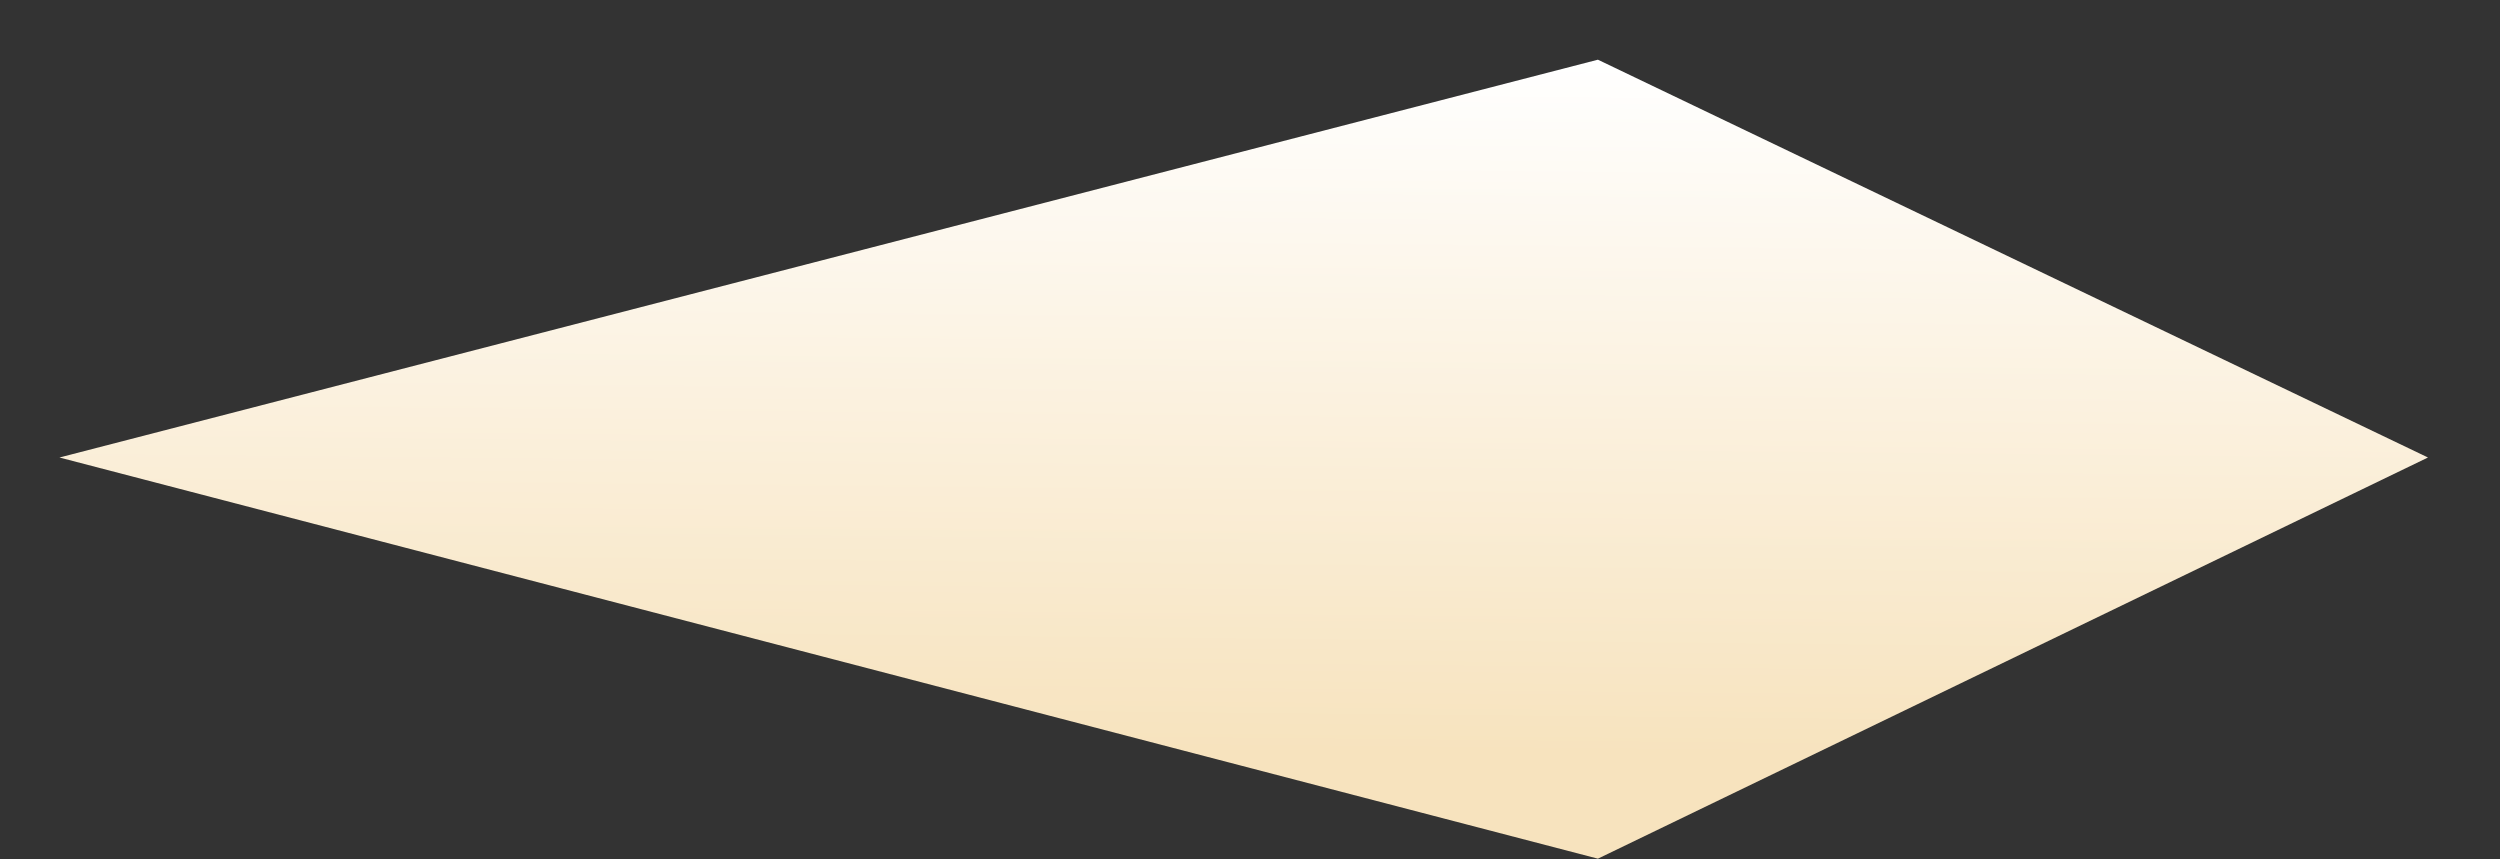
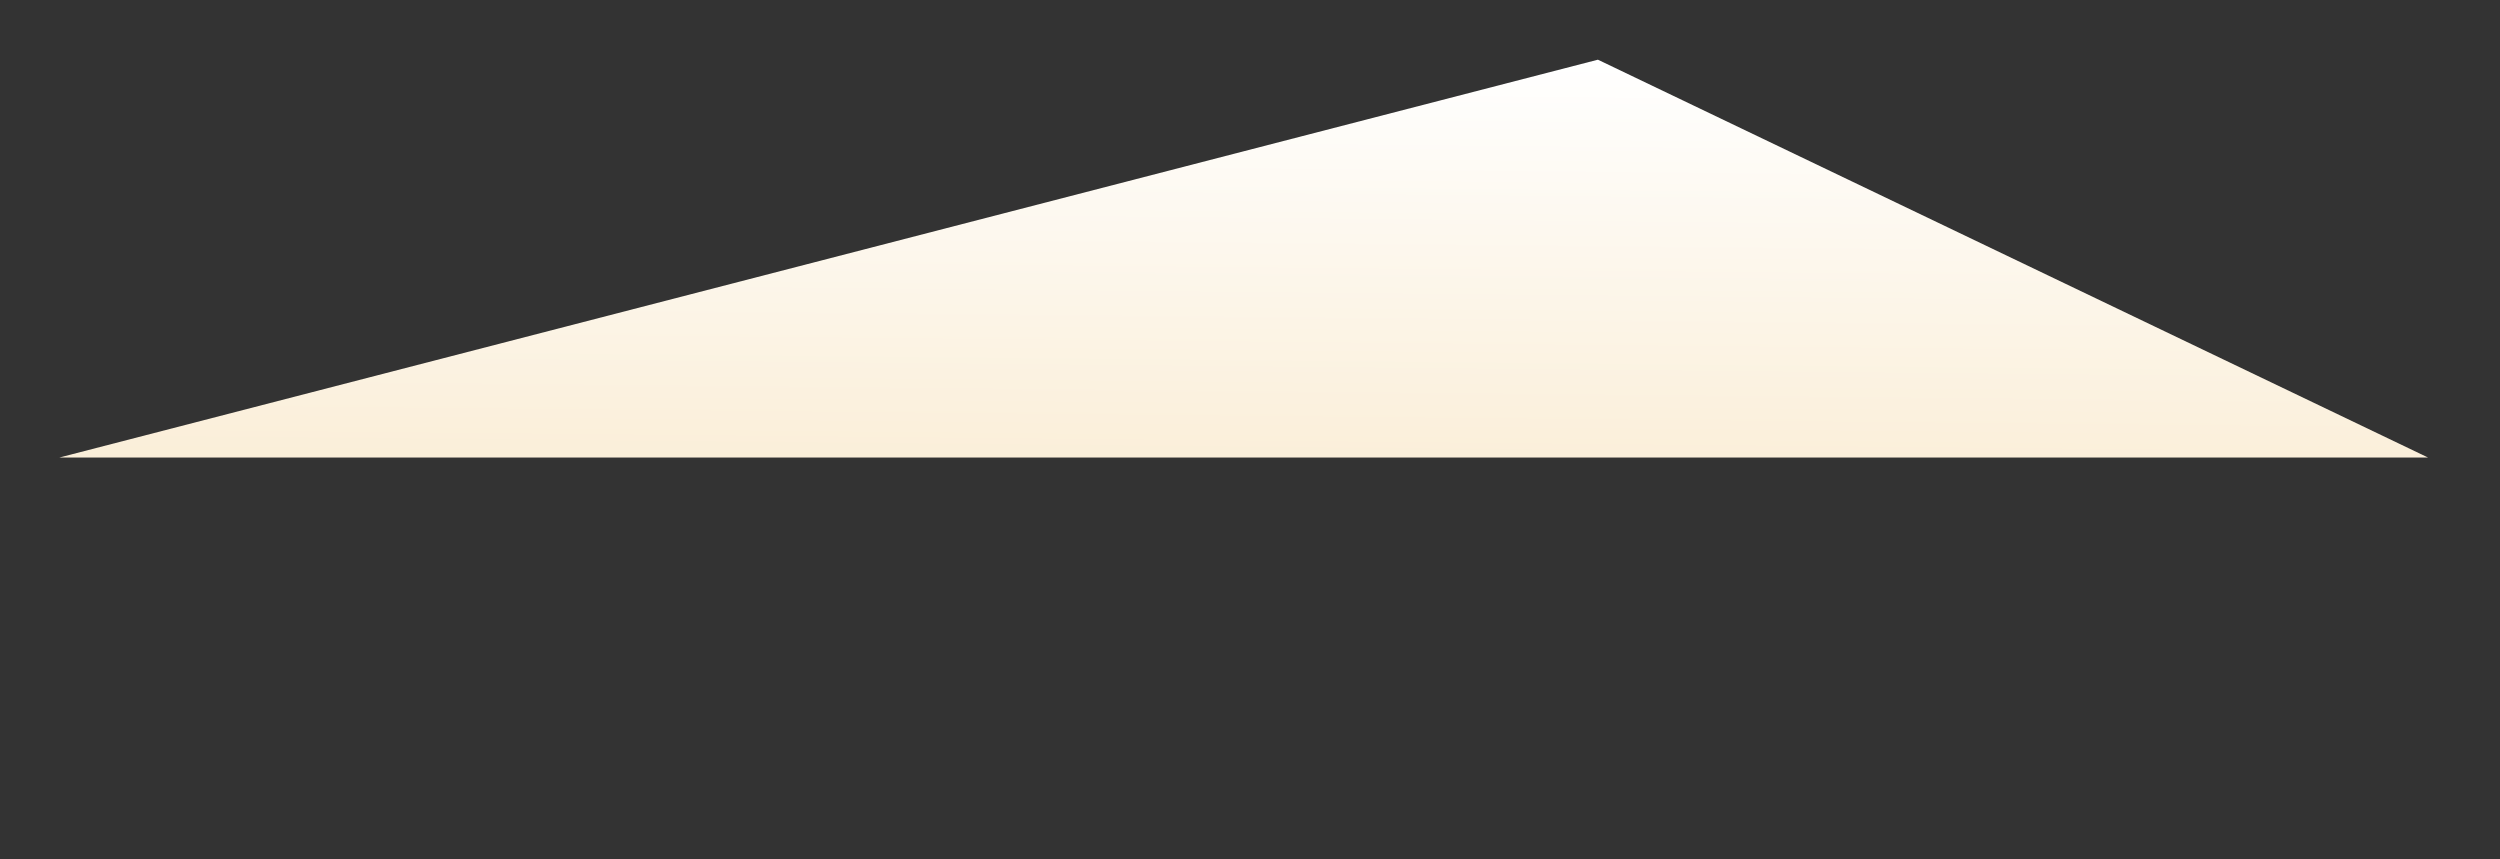
<svg xmlns="http://www.w3.org/2000/svg" width="32" height="11" viewBox="0 0 32 11" fill="none">
  <rect x="0" y="0" width="32" height="11" fill="#333333" stroke="none" />
-   <path d="M31.078 5.856L20.453 10.991L0.761 5.856L20.453 0.764L31.078 5.856Z" fill="url(#paint0_linear)" />
+   <path d="M31.078 5.856L0.761 5.856L20.453 0.764L31.078 5.856Z" fill="url(#paint0_linear)" />
  <defs>
    <linearGradient id="paint0_linear" x1="19.829" y1="0.764" x2="19.742" y2="9.638" gradientUnits="userSpaceOnUse">
      <stop stop-color="white" />
      <stop offset="1" stop-color="#F7E3BE" />
    </linearGradient>
  </defs>
</svg>